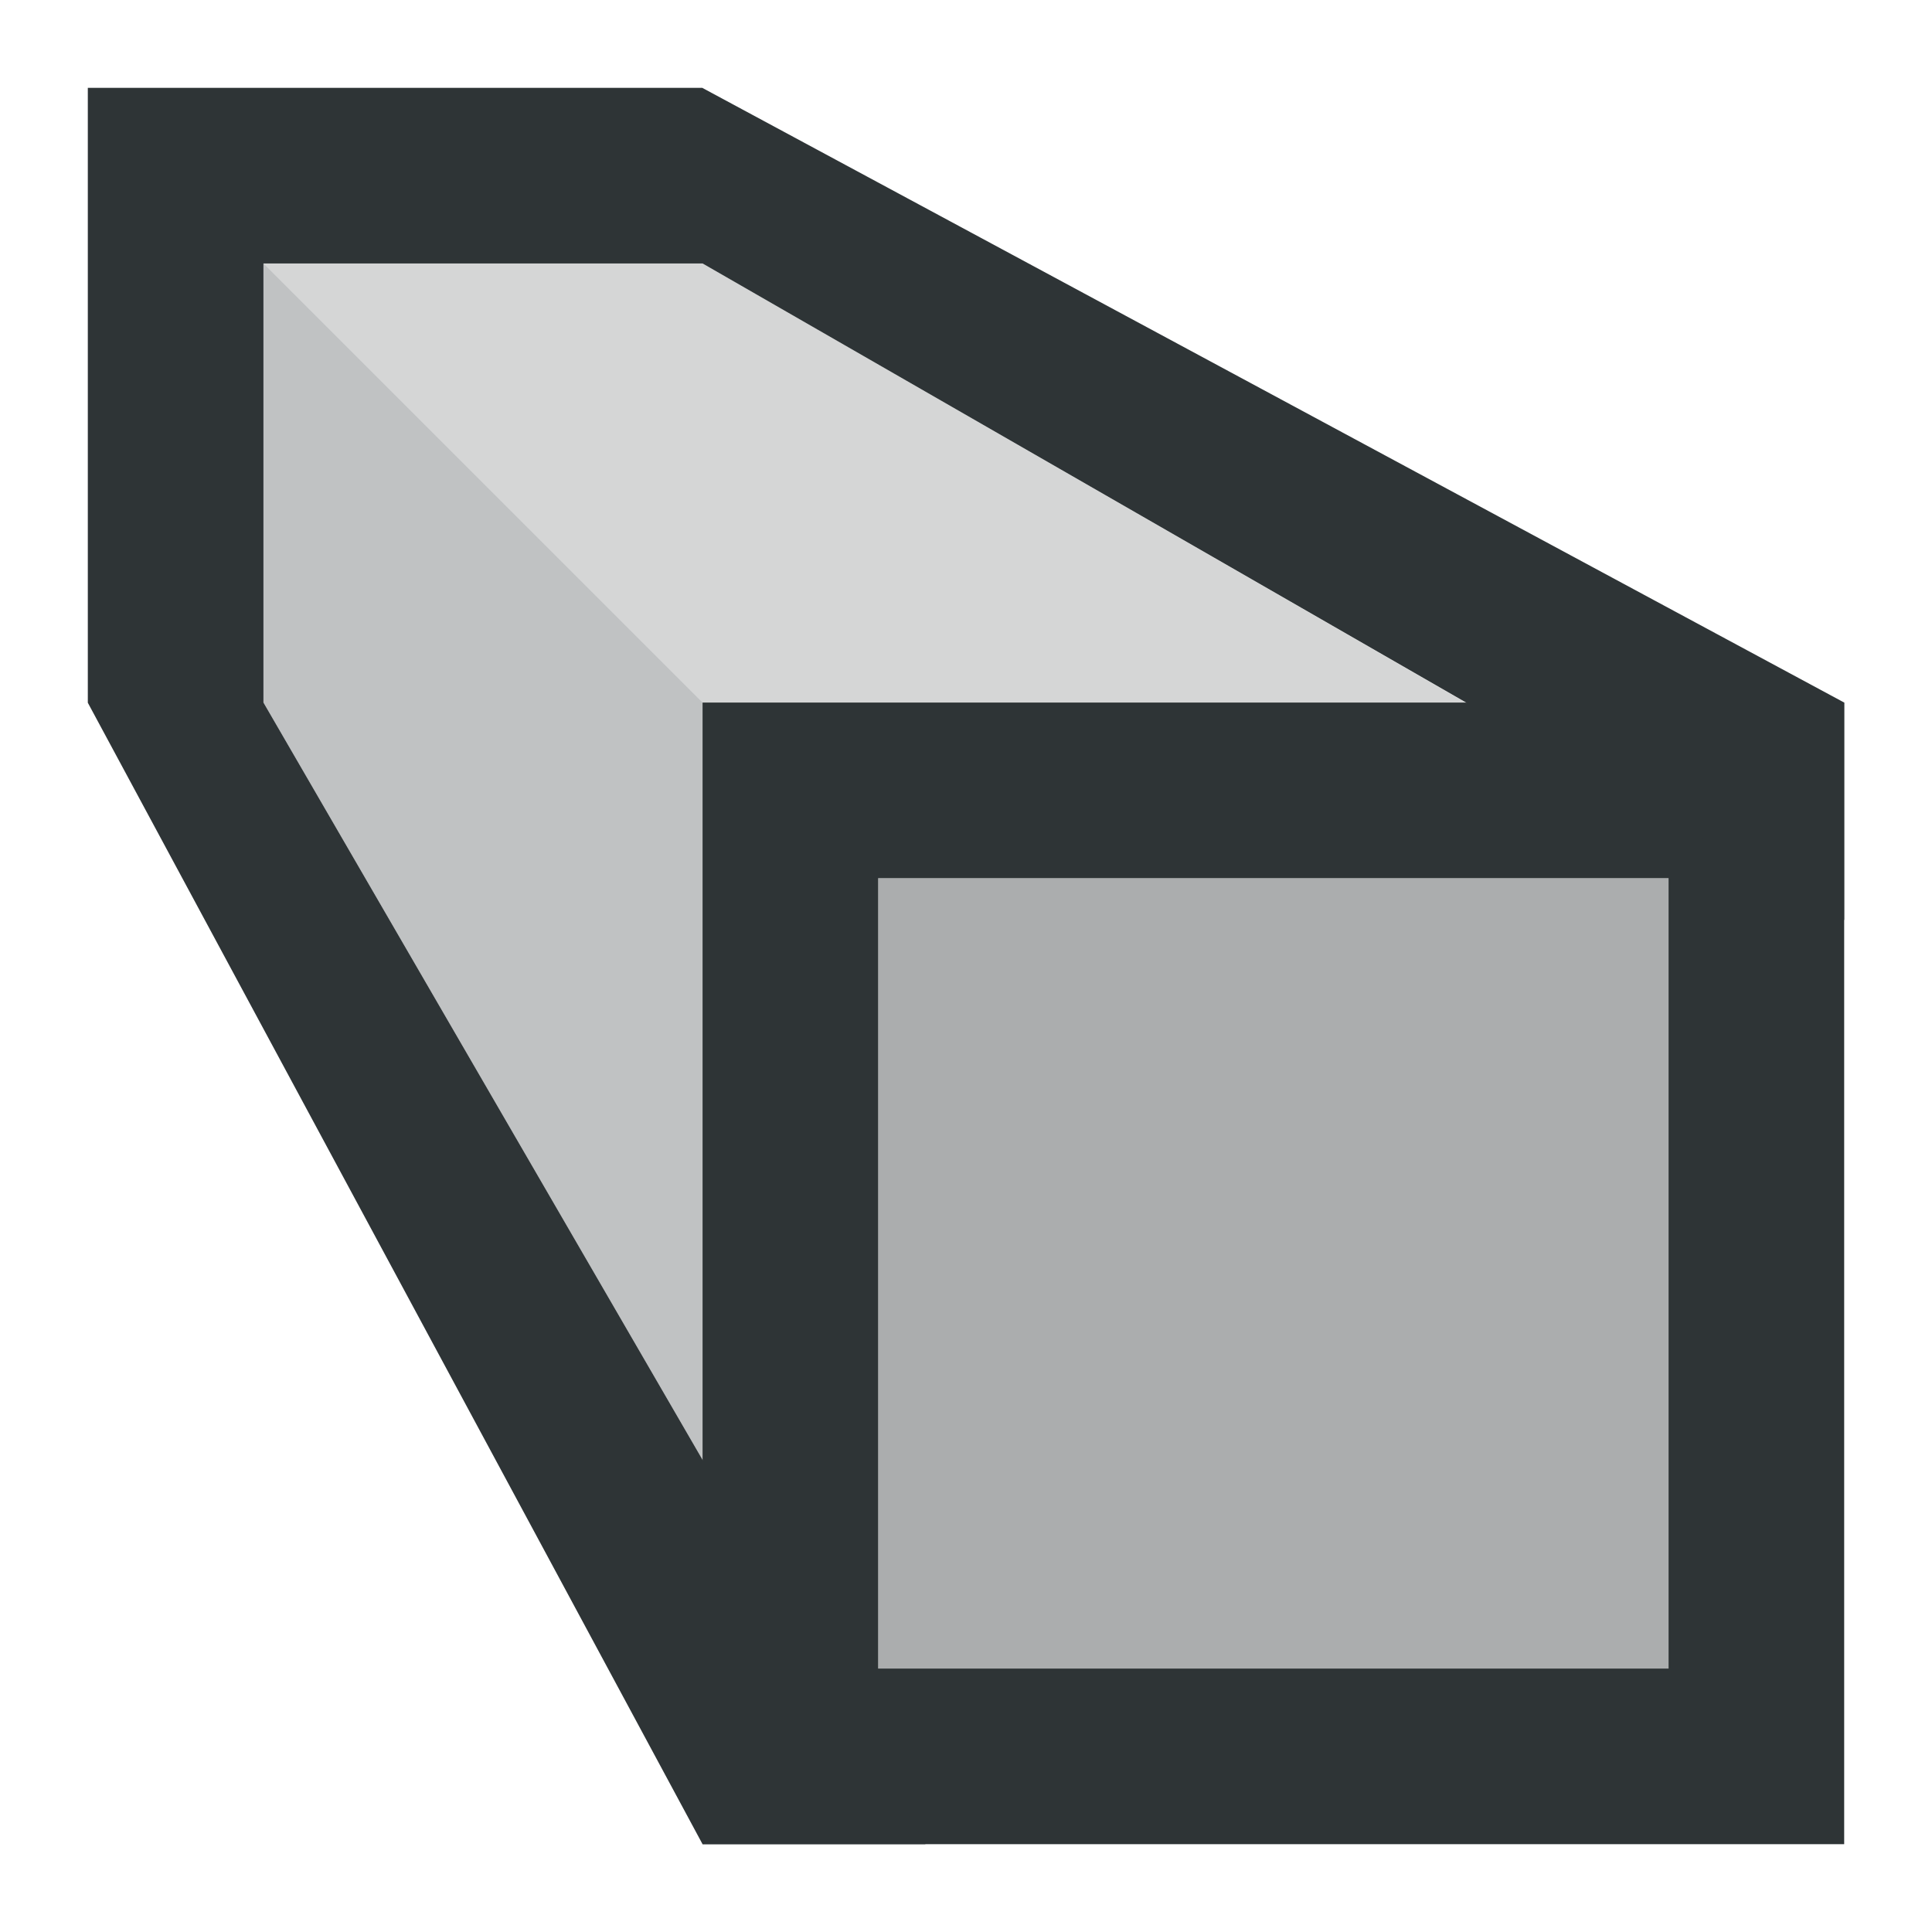
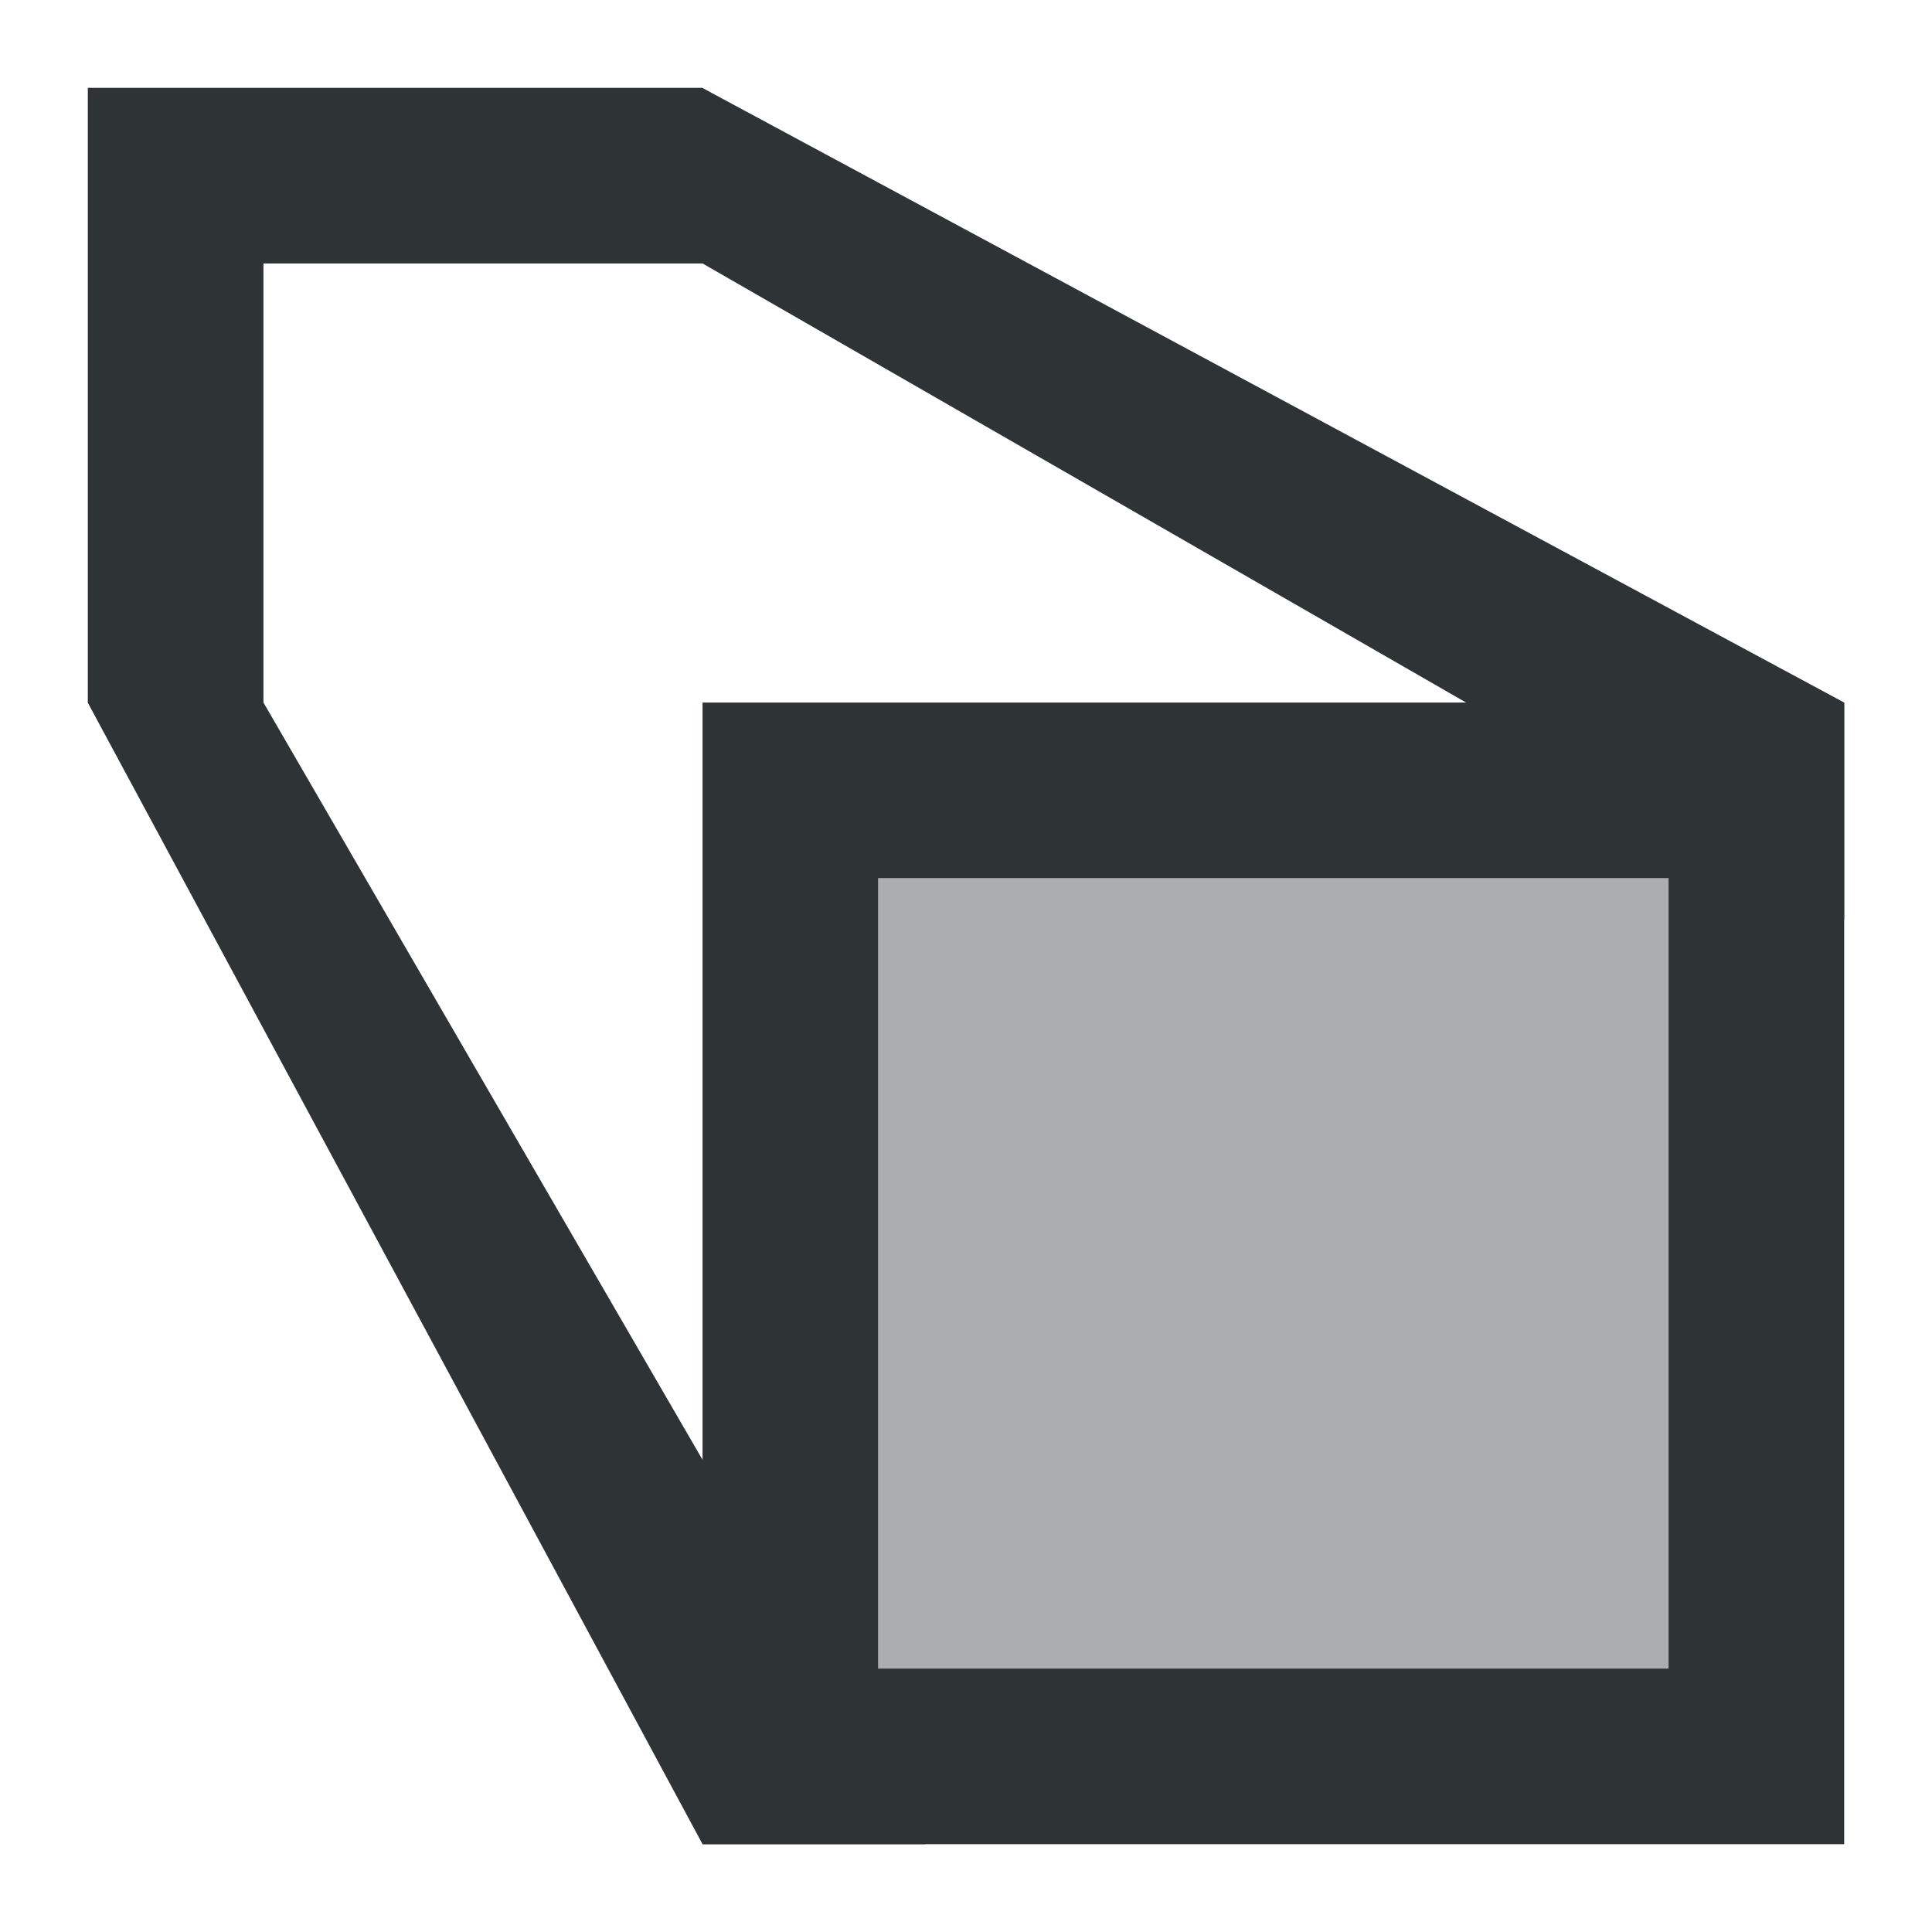
<svg xmlns="http://www.w3.org/2000/svg" height="22" viewBox="0 0 22 22" width="22">
  <g fill="#2e3436" transform="matrix(0 1 -1 0 22 0)">
-     <path d="m3 19v-5l5-8.689v8.689z" fill-rule="evenodd" opacity=".2" />
    <path d="m21 1v13h-13v-13zm-2 2h-9v9h9z" />
    <path d="m19 3v9h-9v-9z" opacity=".4" />
    <path d="m10.476 1-7.476 13v5h5l13-7.538v2.538l-12.998 7h-.002-7v-6.998l.002-.002 6.998-13z" />
-     <path d="m16.623 14-8.623 5h-5l5-5z" fill-rule="evenodd" opacity=".3" />
  </g>
</svg>